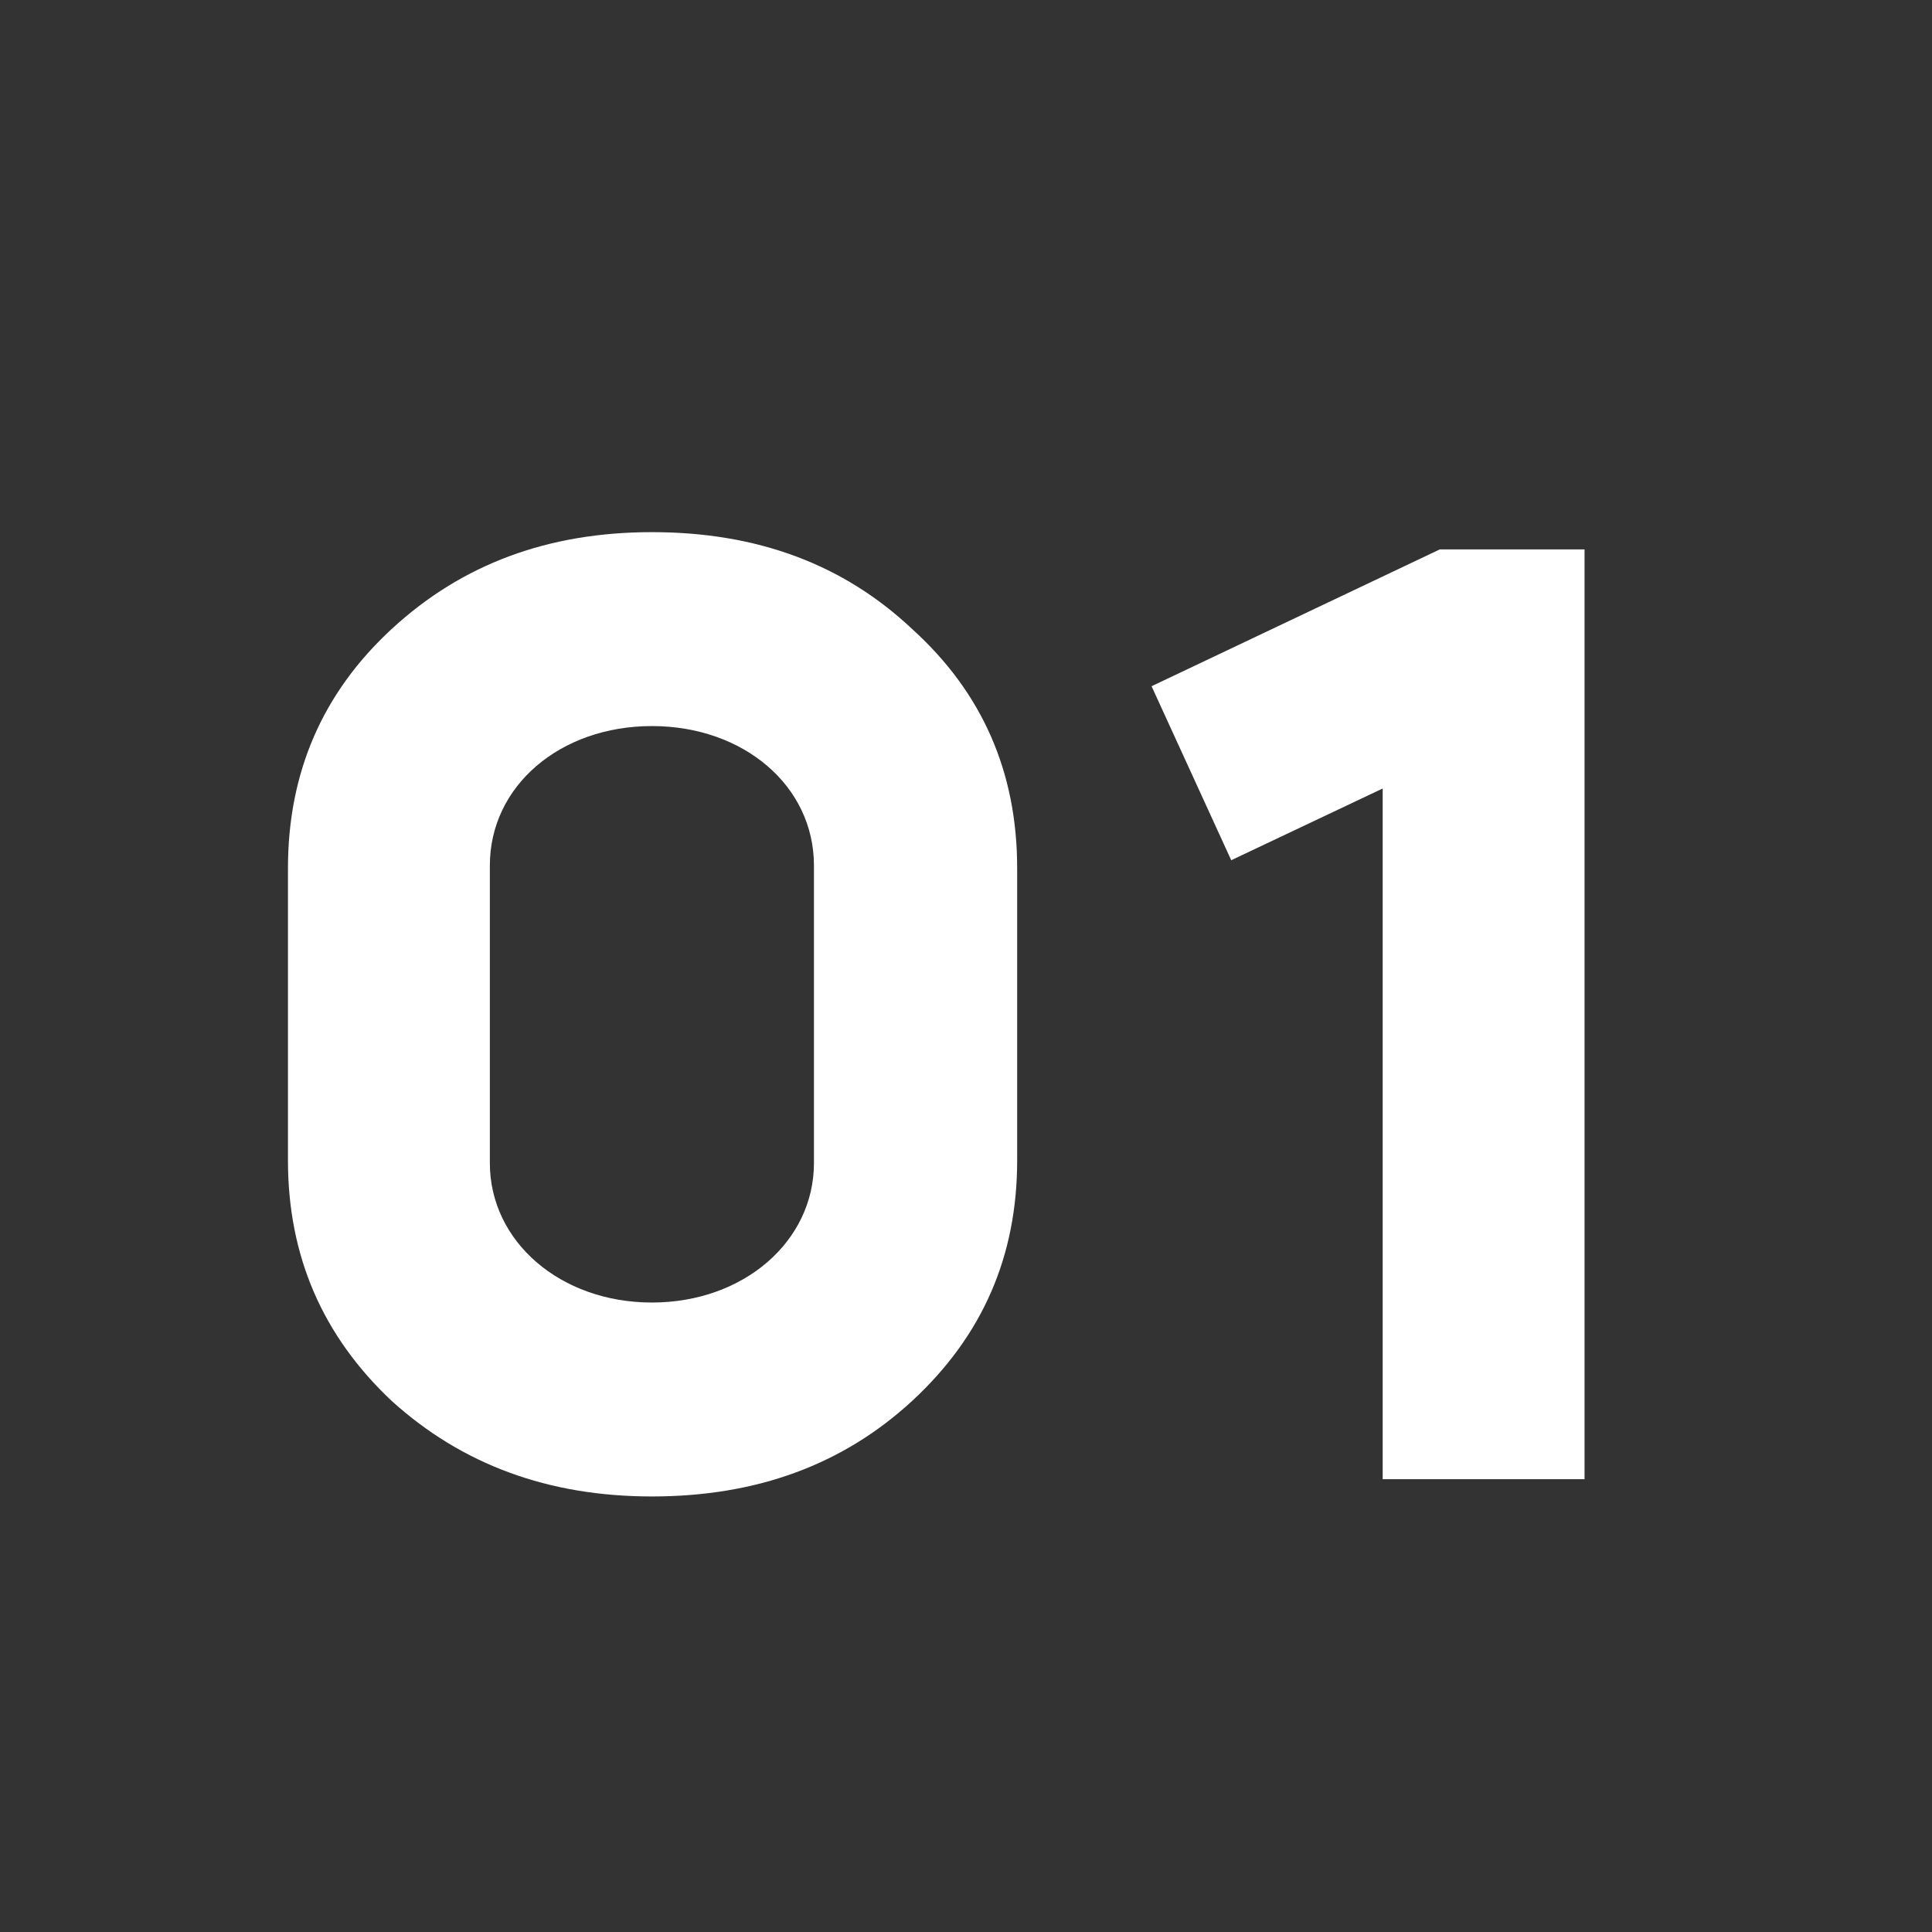
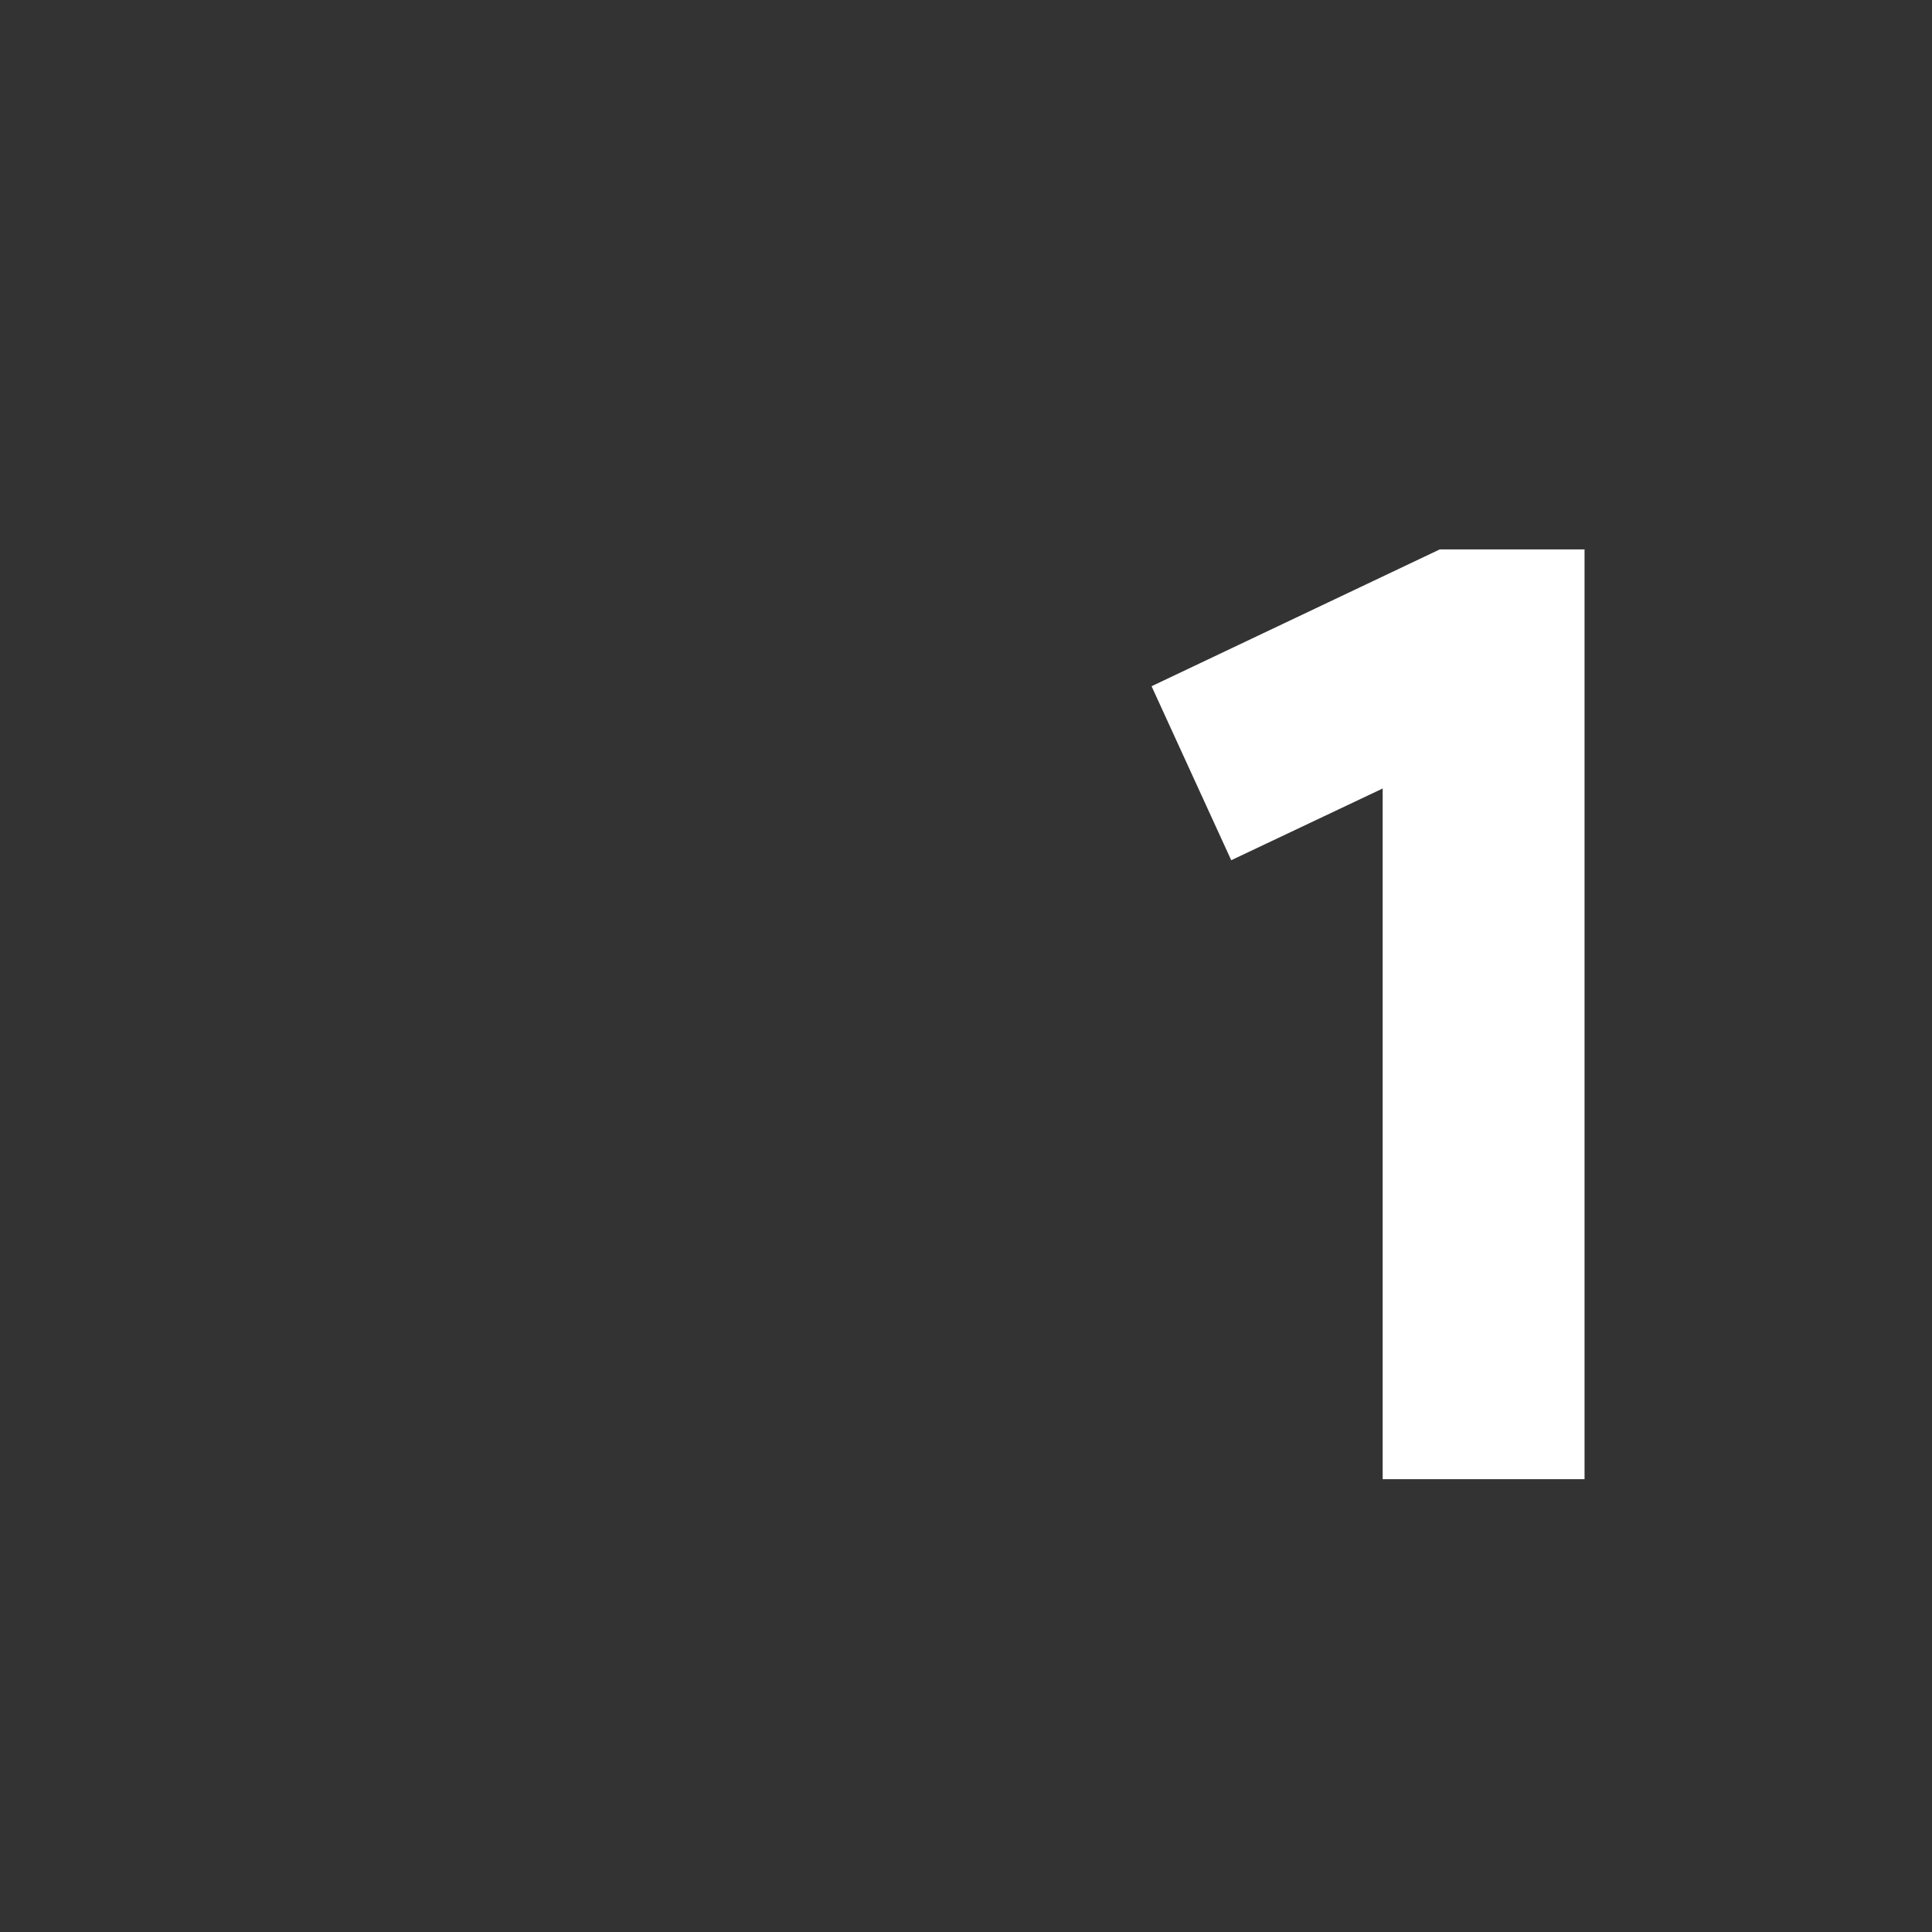
<svg xmlns="http://www.w3.org/2000/svg" width="64" height="64" viewBox="0 0 64 64" fill="none">
  <rect x="0" y="0" width="64" height="64" fill="#333333" stroke="none" />
  <path d="M45.803 26.12L40.786 28.496L38.147 22.732L47.694 18.2H52.49V49H45.803V26.12Z" fill="white" />
-   <path d="M9.539 38.44V28.76C9.539 25.592 10.683 22.952 12.971 20.84C15.303 18.684 18.163 17.628 21.595 17.628C25.071 17.628 27.931 18.684 30.219 20.84C32.551 22.952 33.695 25.592 33.695 28.76V38.44C33.695 41.608 32.551 44.248 30.219 46.404C27.931 48.516 25.071 49.572 21.595 49.572C18.163 49.572 15.303 48.516 12.971 46.404C10.683 44.248 9.539 41.608 9.539 38.44ZM16.227 28.672V38.528C16.227 41.124 18.559 43.148 21.595 43.148C24.631 43.148 26.963 41.124 26.963 38.528V28.672C26.963 26.032 24.631 24.052 21.595 24.052C18.559 24.052 16.227 26.032 16.227 28.672Z" fill="white" />
</svg>